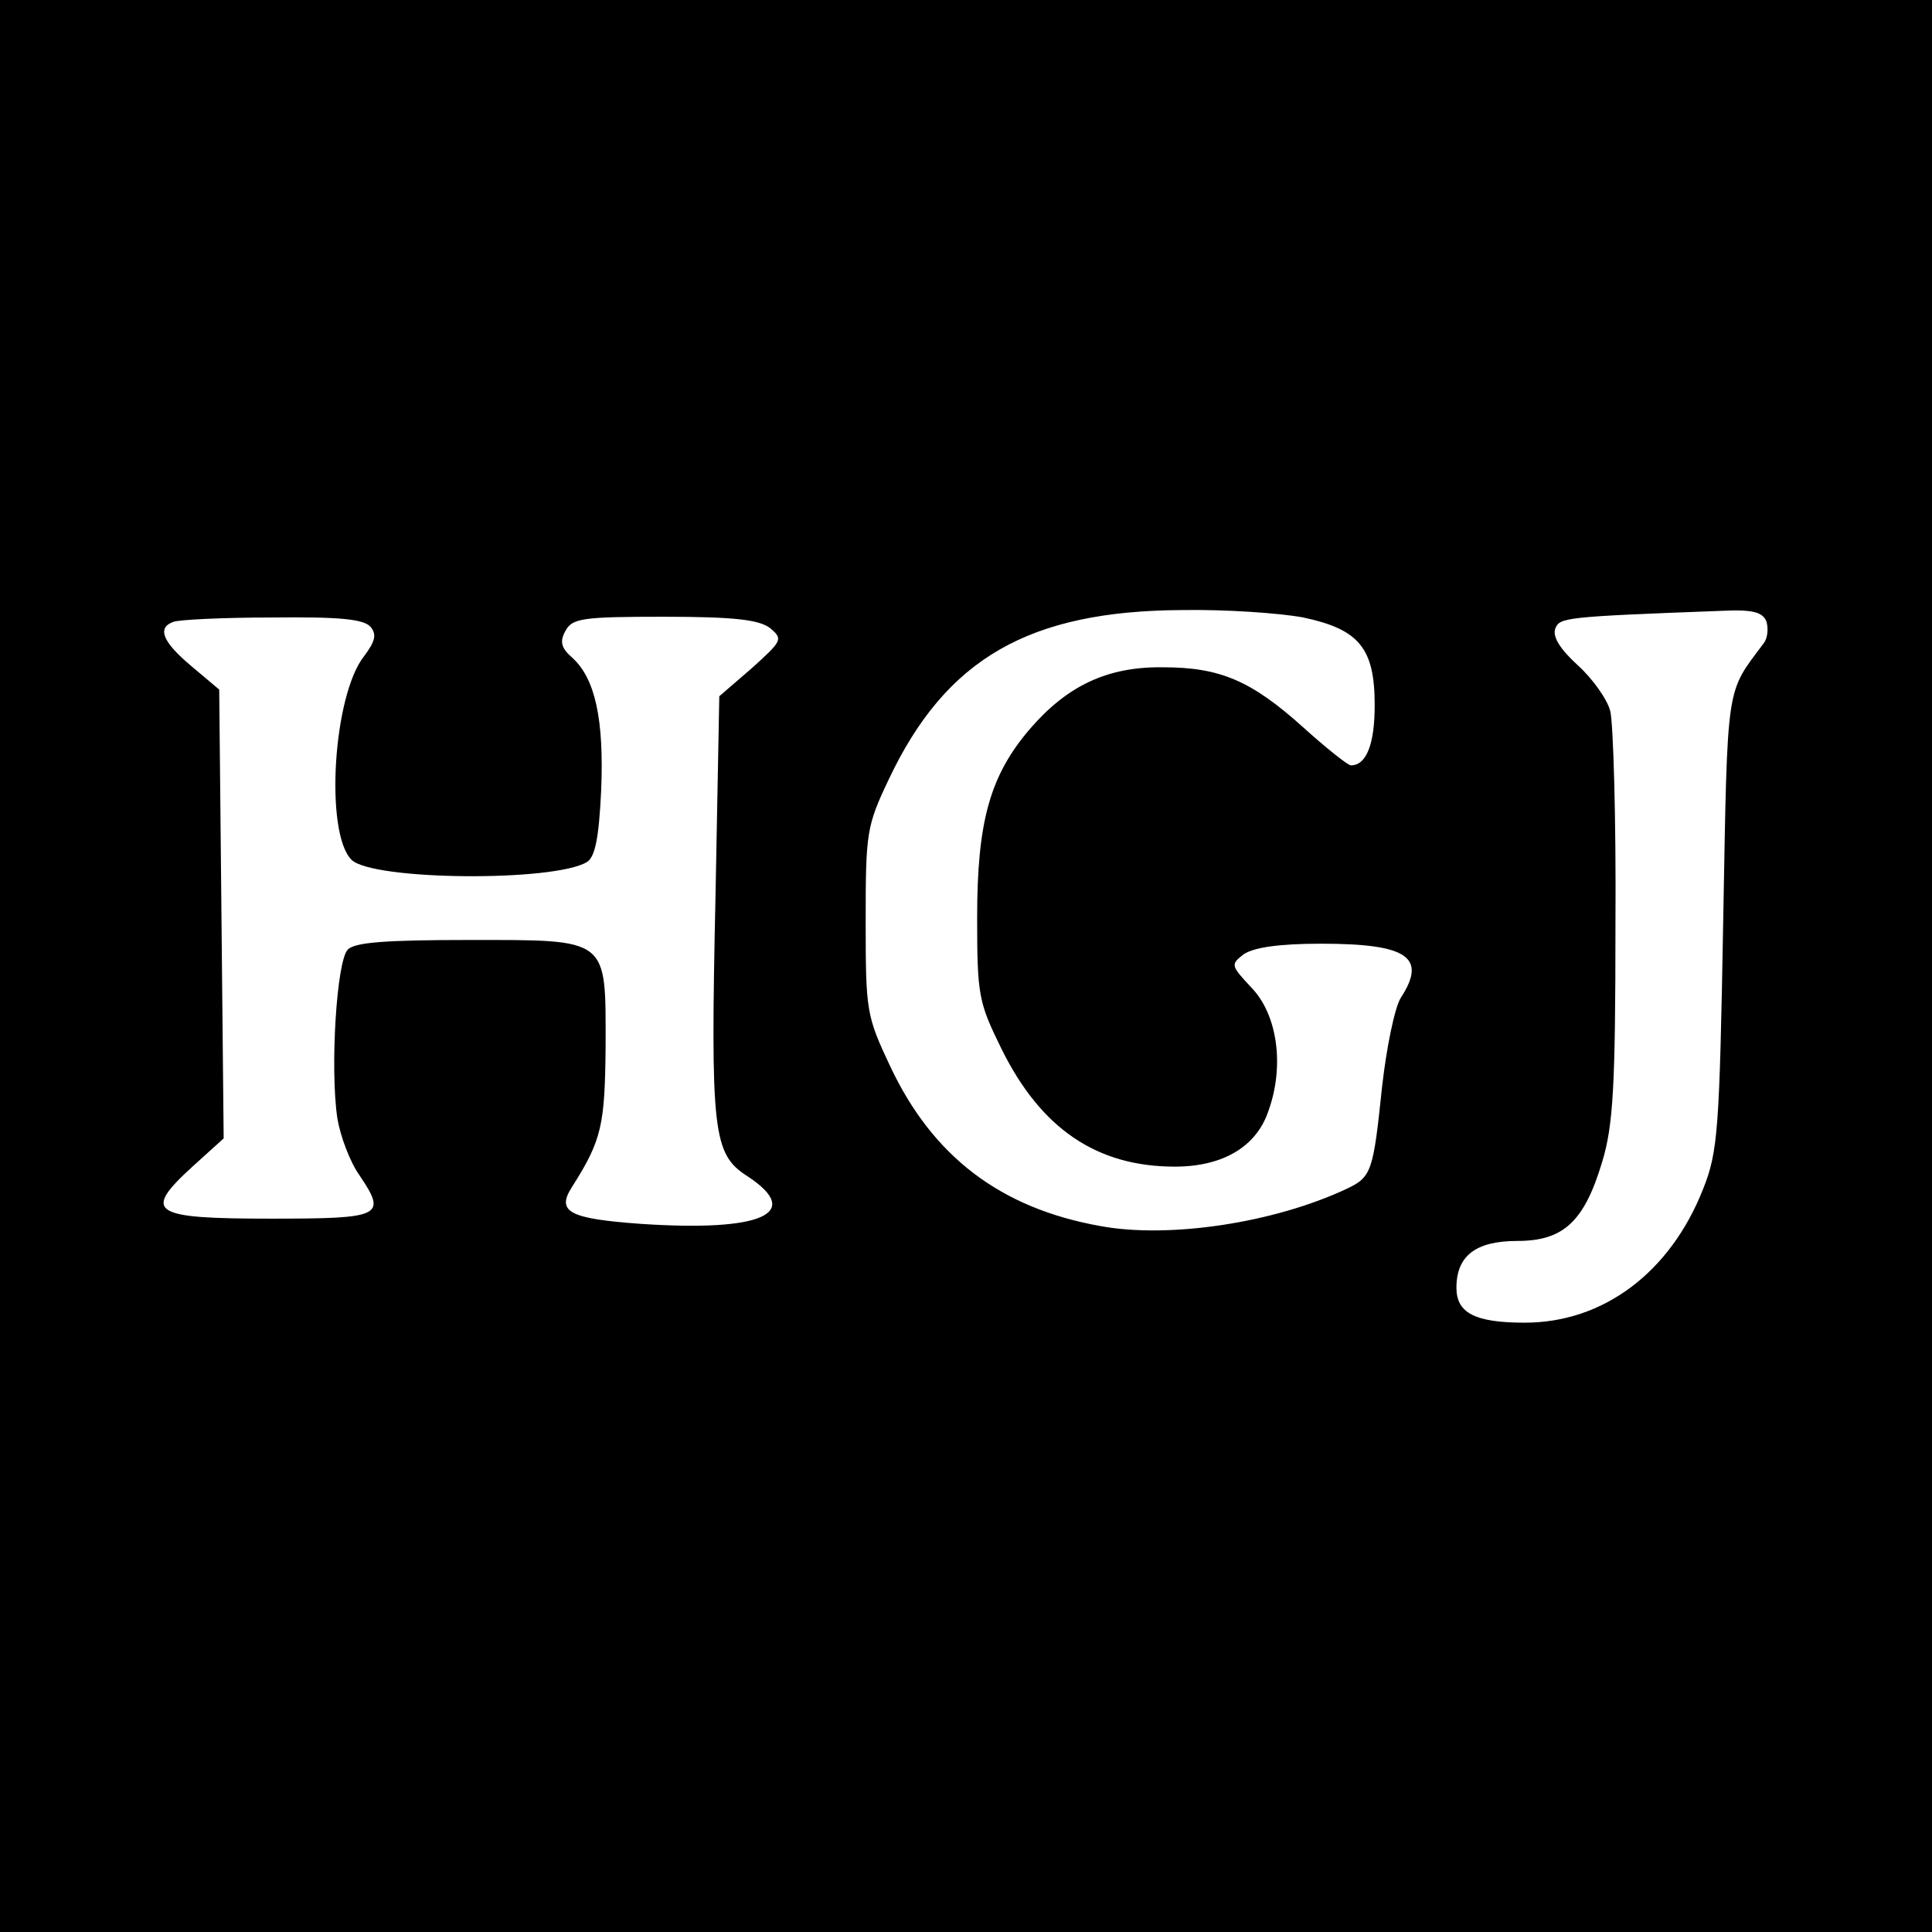
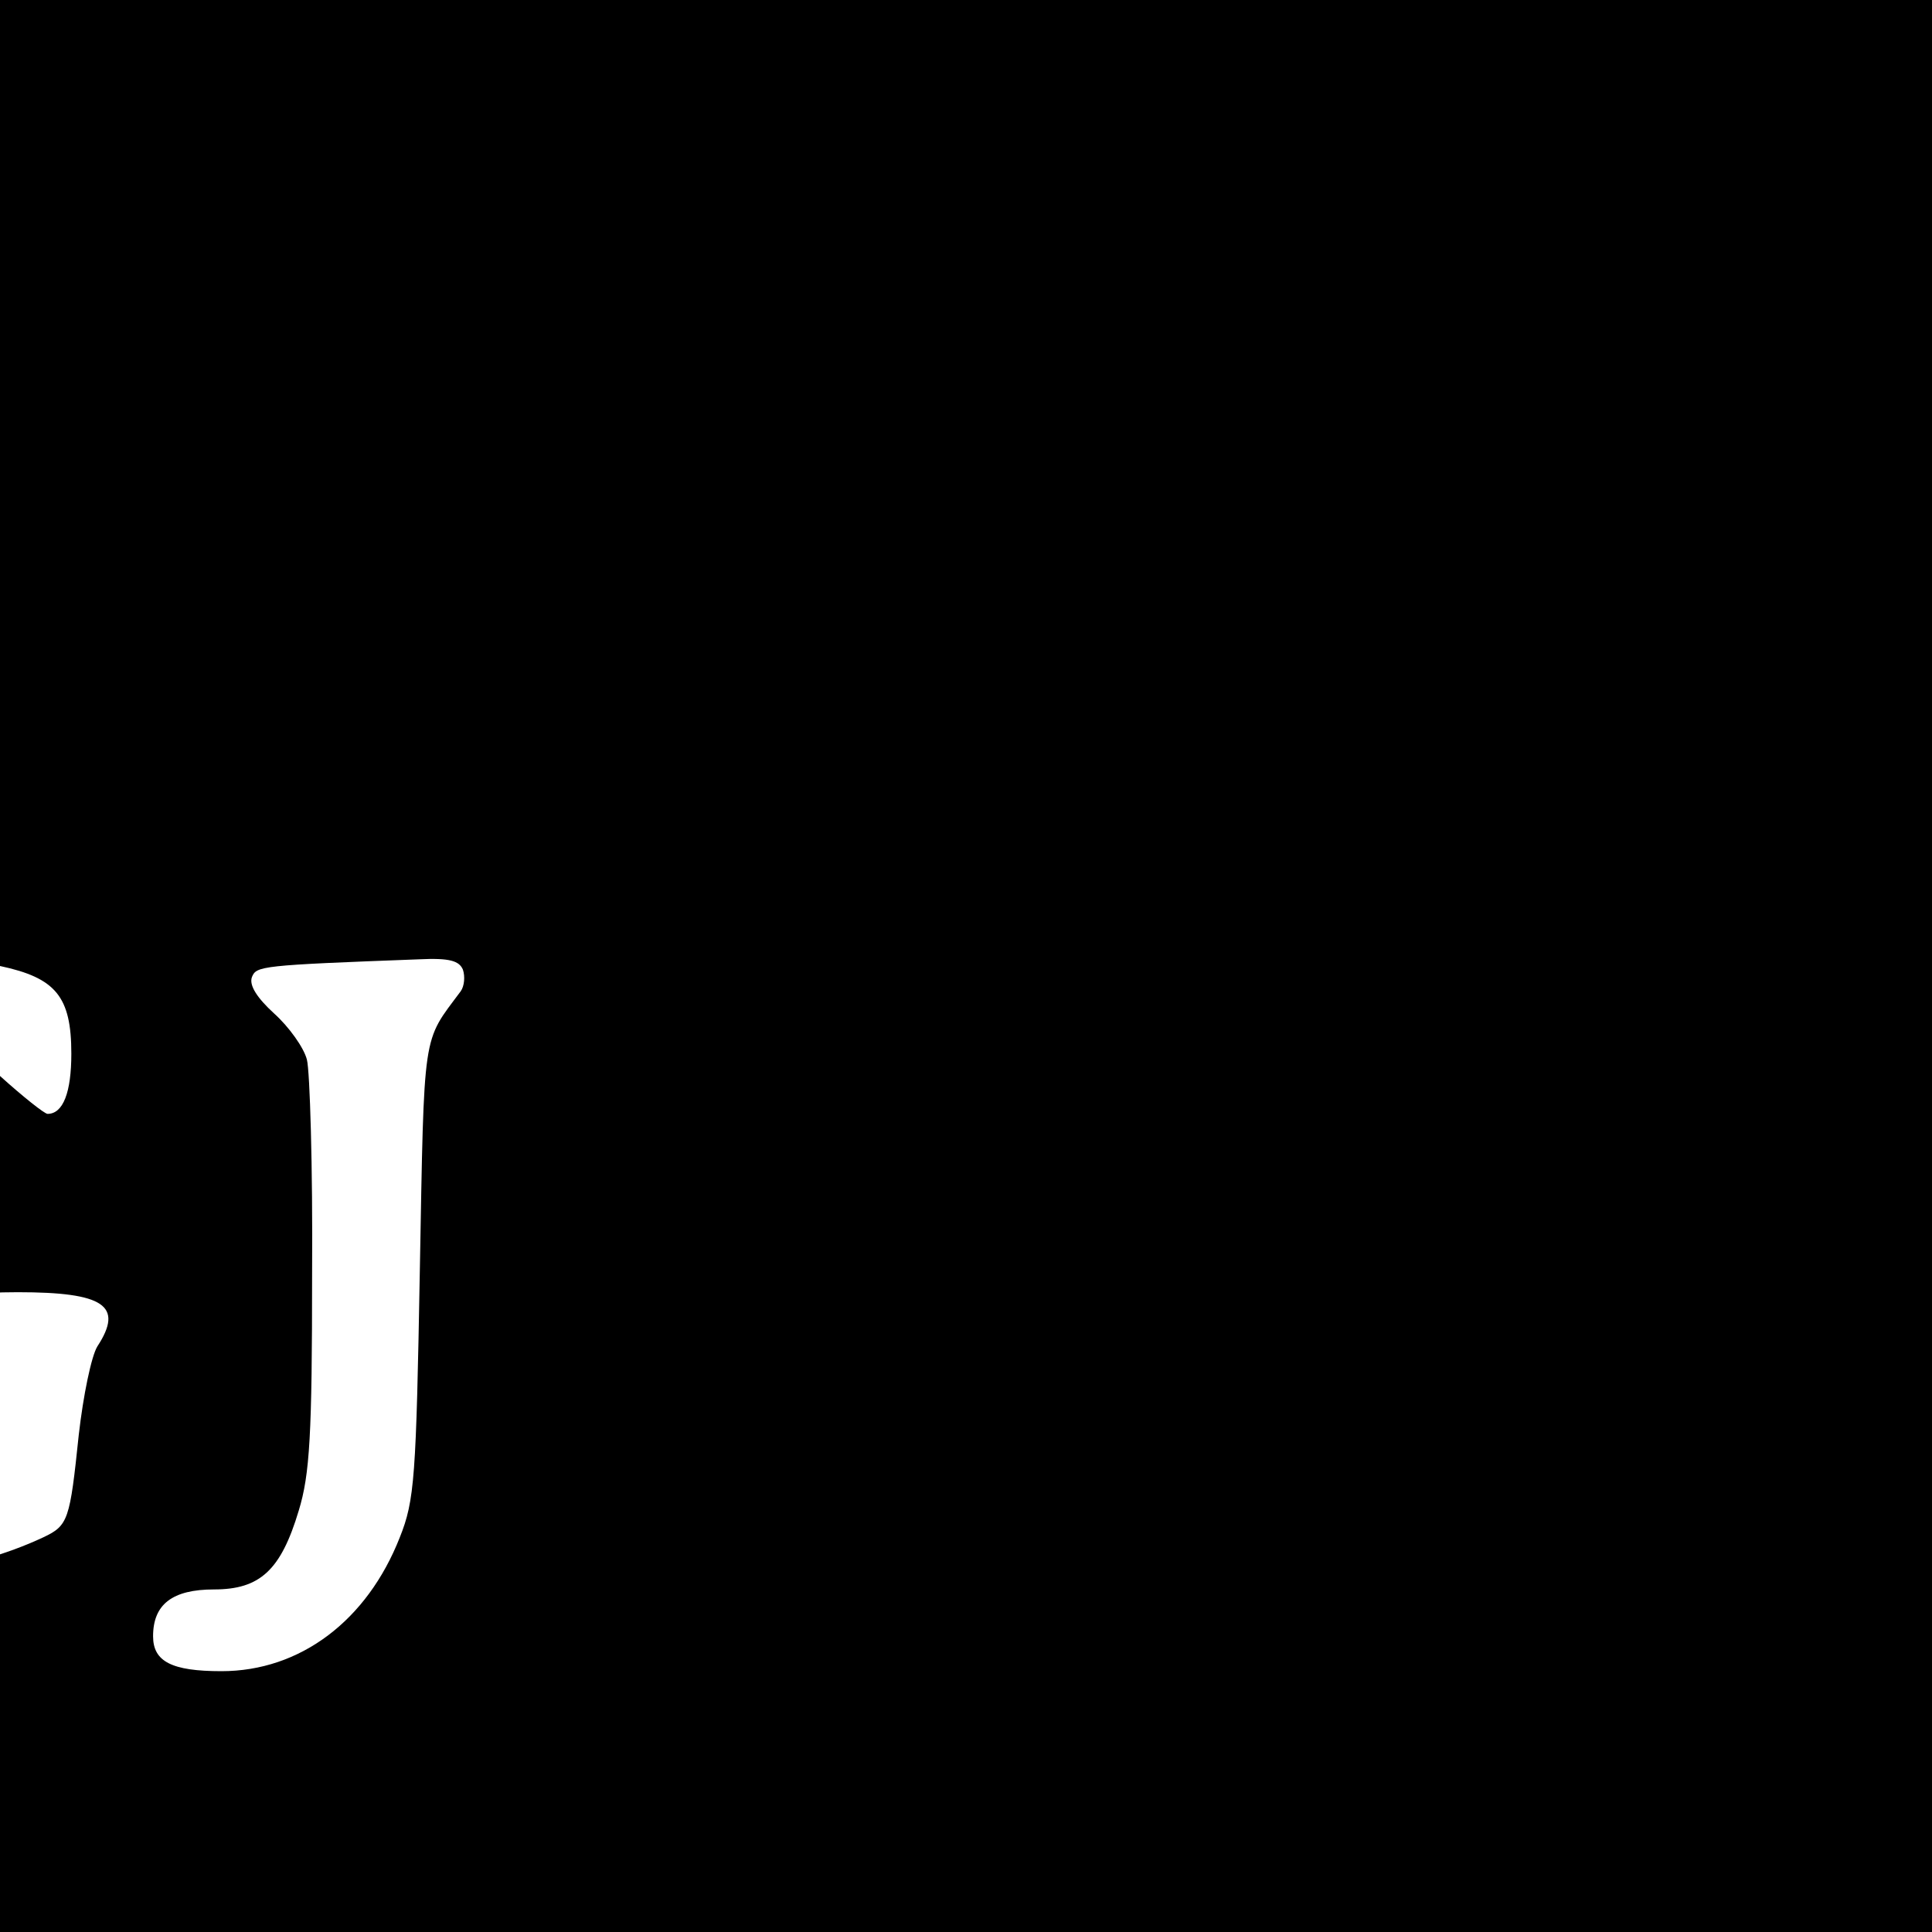
<svg xmlns="http://www.w3.org/2000/svg" version="1" width="346.667" height="346.667" viewBox="0 0 260 260">
-   <path d="M0 130v130h260V0H0v130zm175.4-46.9c7.5 1.6 9.6 4.1 9.6 11.8 0 5.2-1.1 8.1-3.2 8.1-.4 0-3.3-2.3-6.4-5.1-7-6.3-11.2-8.1-18.9-8.1-7.5-.1-12.9 2.5-17.9 8.3-5.4 6.3-7.1 12.5-7.1 25.4 0 10.5.2 11.4 3.3 17.7 5.3 10.7 12.8 15.8 23.3 15.8 6.5 0 11-2.7 12.6-7.5 2.2-6.1 1.2-13-2.3-16.6-2.8-3-2.8-3.1-1-4.5 1.4-.9 4.7-1.4 10.4-1.4 11.6 0 14.3 1.8 10.7 7.3-.8 1.3-1.9 6.6-2.5 11.9-1.2 11.5-1.4 12.2-4.8 13.8-9.8 4.6-23.9 6.7-33.1 5-13.5-2.4-22.6-9.4-28.3-21.5-3.2-6.8-3.3-7.4-3.3-19.5 0-11.9.1-12.8 3.1-19.1 7.7-16.3 18.9-22.7 39.5-22.8 5.8-.1 13.1.4 16.3 1zm62.3.5c.3.9.2 2.2-.3 2.9-5.2 7-4.9 4.8-5.5 37.5-.5 28-.7 31-2.7 36-4.4 11.2-13.4 18-24 18-6.7 0-9.2-1.3-9.2-4.7 0-4.3 2.6-6.3 8.2-6.3 6.2 0 9-2.6 11.4-10.6 1.5-4.9 1.8-10.2 1.8-31.9.1-14.3-.3-27.3-.7-28.8-.4-1.6-2.4-4.4-4.4-6.2-2.3-2.1-3.4-3.8-3-4.9.6-1.5 1.1-1.6 22.5-2.4 4.1-.2 5.4.2 5.9 1.4zm-187.8.8c.8 1 .6 1.9-.9 3.9-4.2 5.3-5.3 23.8-1.7 27.4 2.8 2.8 27.3 3 31.7.3 1.1-.7 1.6-3.3 1.9-9.6.4-9.6-.8-15.1-3.9-17.9-1.5-1.3-1.7-2.2-.9-3.6.9-1.7 2.3-1.9 13.2-1.9 9.5 0 12.8.4 14.3 1.5 1.8 1.5 1.7 1.7-2.4 5.4l-4.4 3.8-.5 26.4c-.7 32.3-.4 35.2 4.3 38.2 7.6 5 1.9 7.5-14.4 6.4-9.6-.7-11.4-1.6-9.2-5 4-6.3 4.4-8.3 4.5-18.9 0-14.7.6-14.3-18.5-14.3-10.9 0-15.3.3-16.2 1.3-1.5 1.5-2.4 16-1.4 22.7.4 2.4 1.7 5.9 3 7.7 3.7 5.5 3 5.8-12 5.8-16 0-17.3-.8-10.5-7l4.2-3.8-.3-30.2-.3-30.2-3.8-3.2c-3.8-3.2-4.6-5.1-2.4-5.9.6-.3 6.7-.6 13.3-.6 9.1-.1 12.4.2 13.3 1.3z" />
+   <path d="M0 130v130h260V0H0v130zc7.5 1.6 9.6 4.1 9.6 11.8 0 5.2-1.1 8.1-3.2 8.1-.4 0-3.3-2.3-6.4-5.1-7-6.3-11.2-8.1-18.9-8.1-7.5-.1-12.9 2.5-17.9 8.3-5.4 6.3-7.1 12.5-7.1 25.4 0 10.5.2 11.4 3.3 17.7 5.3 10.7 12.8 15.8 23.3 15.8 6.5 0 11-2.7 12.6-7.5 2.2-6.1 1.2-13-2.3-16.6-2.8-3-2.8-3.1-1-4.5 1.4-.9 4.7-1.4 10.4-1.4 11.6 0 14.3 1.8 10.7 7.3-.8 1.3-1.9 6.6-2.5 11.9-1.2 11.5-1.4 12.2-4.8 13.8-9.8 4.6-23.9 6.7-33.1 5-13.5-2.4-22.6-9.4-28.3-21.5-3.2-6.8-3.3-7.4-3.3-19.5 0-11.9.1-12.8 3.1-19.1 7.7-16.3 18.9-22.7 39.5-22.8 5.8-.1 13.1.4 16.3 1zm62.3.5c.3.9.2 2.2-.3 2.9-5.2 7-4.9 4.8-5.5 37.5-.5 28-.7 31-2.7 36-4.4 11.2-13.4 18-24 18-6.7 0-9.2-1.3-9.2-4.7 0-4.3 2.6-6.3 8.2-6.3 6.2 0 9-2.6 11.4-10.6 1.5-4.9 1.8-10.2 1.8-31.9.1-14.3-.3-27.3-.7-28.8-.4-1.6-2.4-4.4-4.4-6.2-2.3-2.1-3.4-3.8-3-4.9.6-1.5 1.1-1.6 22.5-2.4 4.1-.2 5.4.2 5.9 1.4zm-187.8.8c.8 1 .6 1.9-.9 3.9-4.2 5.3-5.3 23.8-1.7 27.4 2.8 2.8 27.3 3 31.7.3 1.1-.7 1.6-3.3 1.9-9.6.4-9.6-.8-15.1-3.9-17.9-1.5-1.3-1.7-2.2-.9-3.6.9-1.7 2.3-1.9 13.2-1.9 9.5 0 12.8.4 14.3 1.5 1.8 1.5 1.7 1.7-2.4 5.4l-4.4 3.8-.5 26.4c-.7 32.3-.4 35.2 4.3 38.2 7.6 5 1.9 7.5-14.4 6.4-9.6-.7-11.4-1.6-9.2-5 4-6.3 4.4-8.3 4.5-18.9 0-14.7.6-14.3-18.5-14.3-10.9 0-15.3.3-16.2 1.3-1.5 1.5-2.4 16-1.4 22.7.4 2.4 1.7 5.9 3 7.7 3.7 5.5 3 5.8-12 5.8-16 0-17.3-.8-10.5-7l4.2-3.8-.3-30.2-.3-30.2-3.8-3.2c-3.8-3.2-4.6-5.1-2.4-5.9.6-.3 6.7-.6 13.3-.6 9.1-.1 12.4.2 13.3 1.3z" />
</svg>